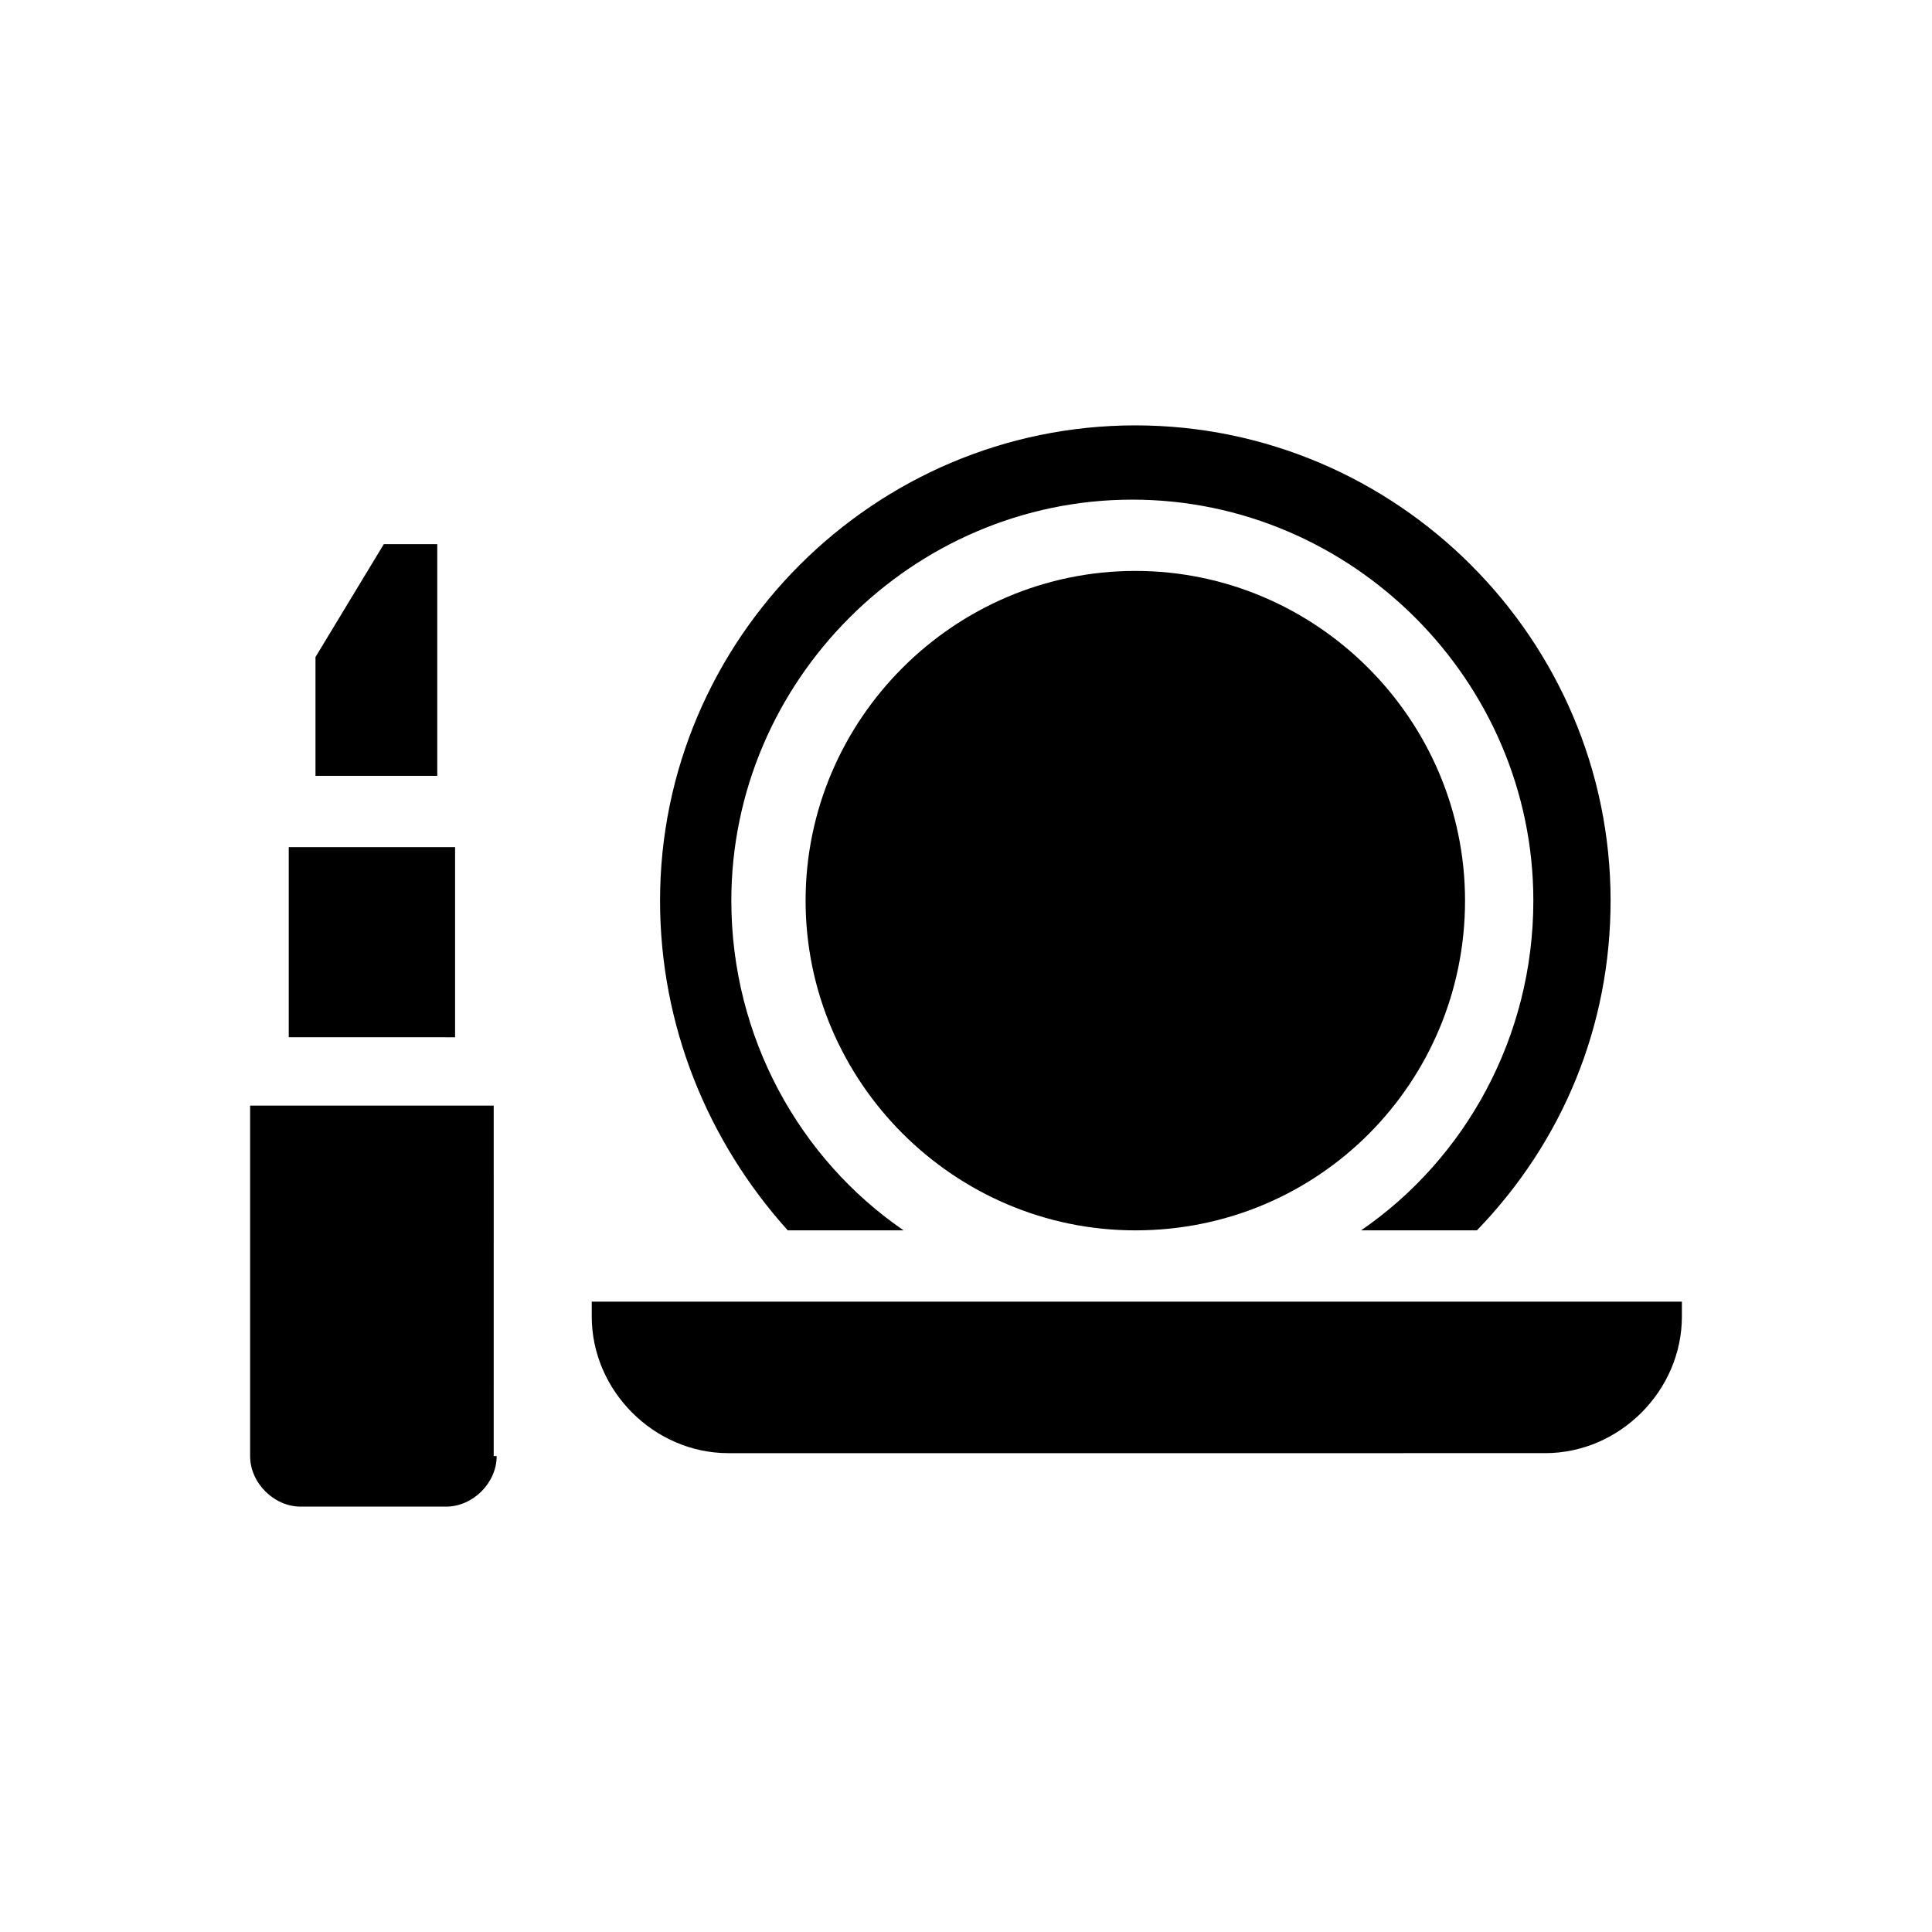
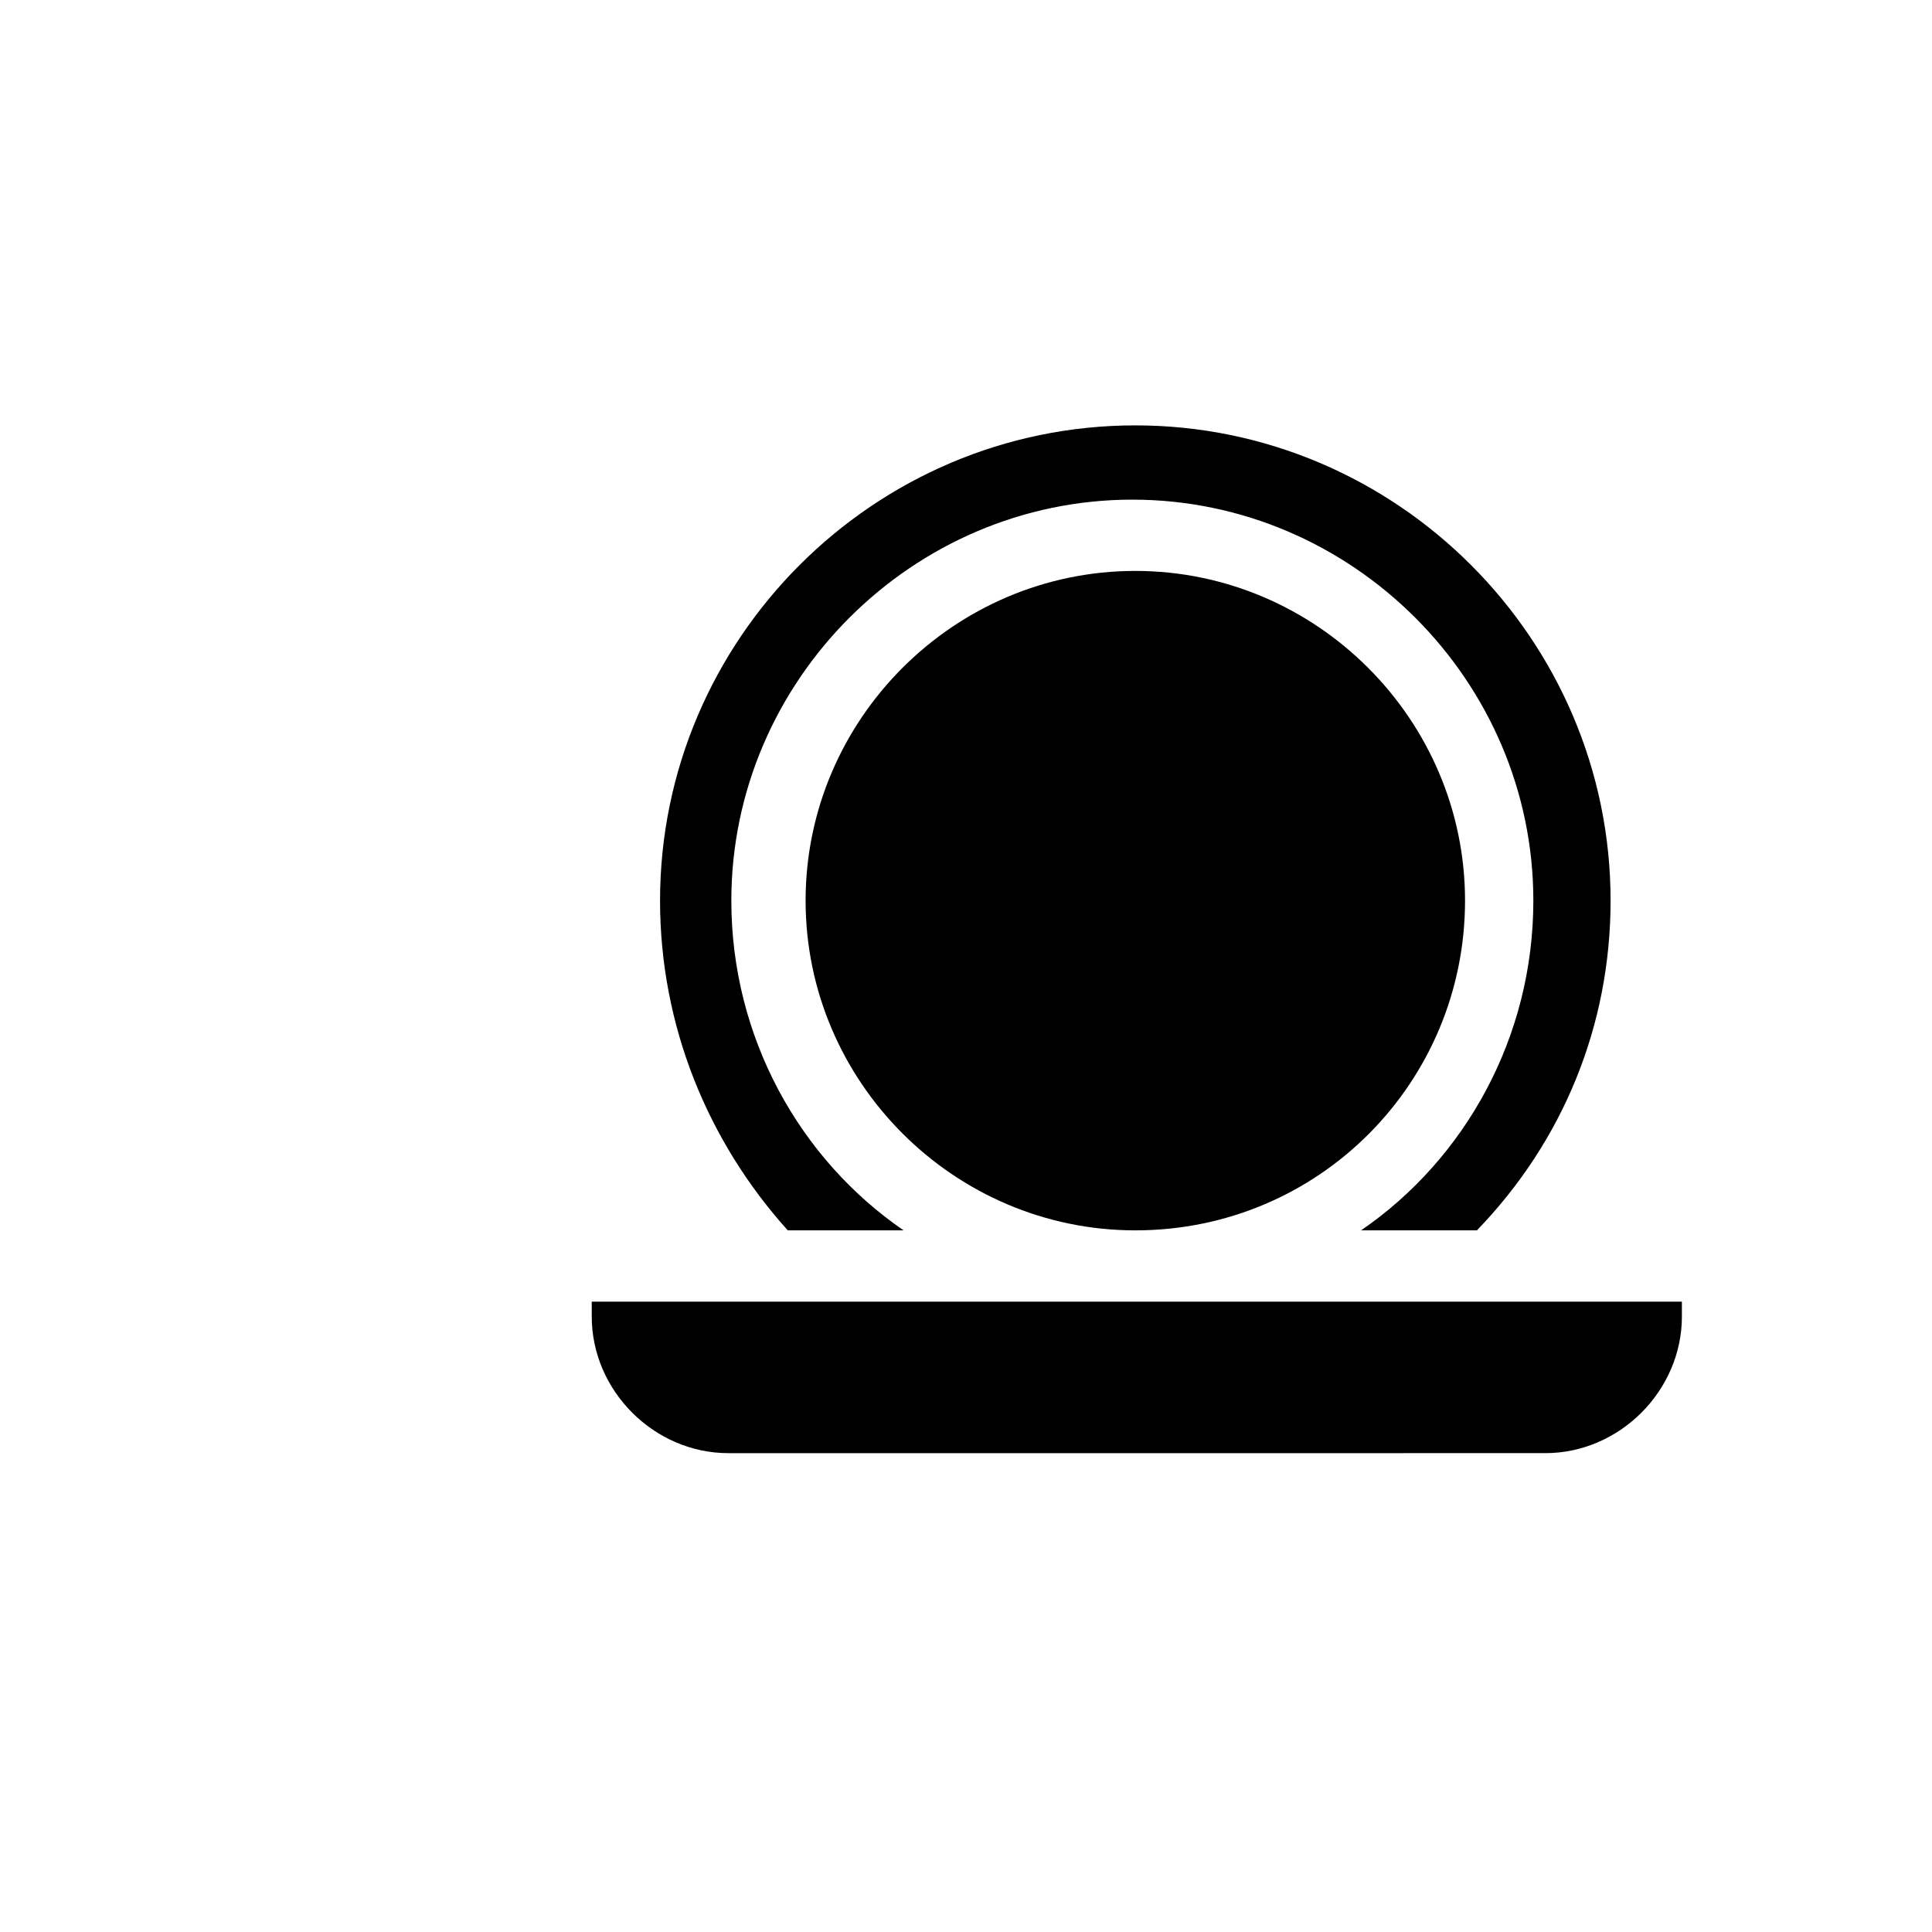
<svg xmlns="http://www.w3.org/2000/svg" fill="#000000" width="800px" height="800px" version="1.1" viewBox="144 144 512 512">
  <g>
    <path d="m318.92 382.68c0-69.273 56.68-125.95 125.95-125.95 69.273 0 125.95 56.68 125.95 125.95 0 33.062-12.594 63.762-35.426 87.379h-30.699c27.551-18.895 45.656-51.168 45.656-87.379 0-58.254-48.02-106.27-106.27-106.27-58.254 0-106.27 48.02-106.27 106.27 0 36.211 18.105 68.488 45.656 87.379h-30.699c-21.254-23.613-33.848-54.316-33.848-87.379zm125.95 87.379c-48.02 0-87.379-39.359-87.379-87.379 0-48.02 39.359-87.379 87.379-87.379 48.02 0 87.379 39.359 87.379 87.379 0.004 48.02-38.57 87.379-87.379 87.379zm144.85 22.828c0 19.68-16.531 36.211-36.211 36.211l-216.48 0.004c-19.68 0-36.211-16.531-36.211-36.211v-3.938h288.9z" />
-     <path d="m245.71 288.21h14.168v61.402h-32.273v-31.488zm-25.191 80.297h44.082v50.383l-44.082-0.004zm55.105 161.38c0 7.086-6.297 13.383-13.383 13.383h-38.574c-7.086 0-13.383-6.297-13.383-13.383v-92.891h64.555l-0.004 92.891z" />
  </g>
</svg>